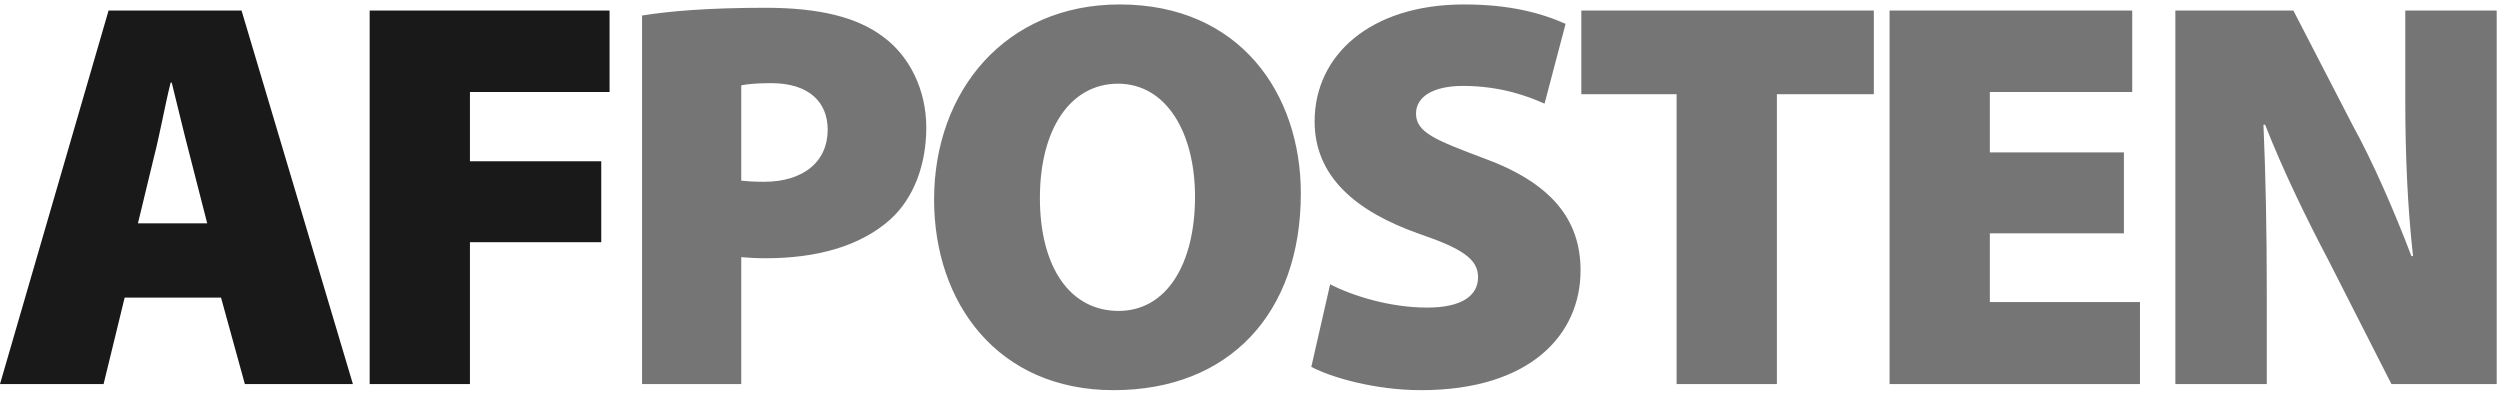
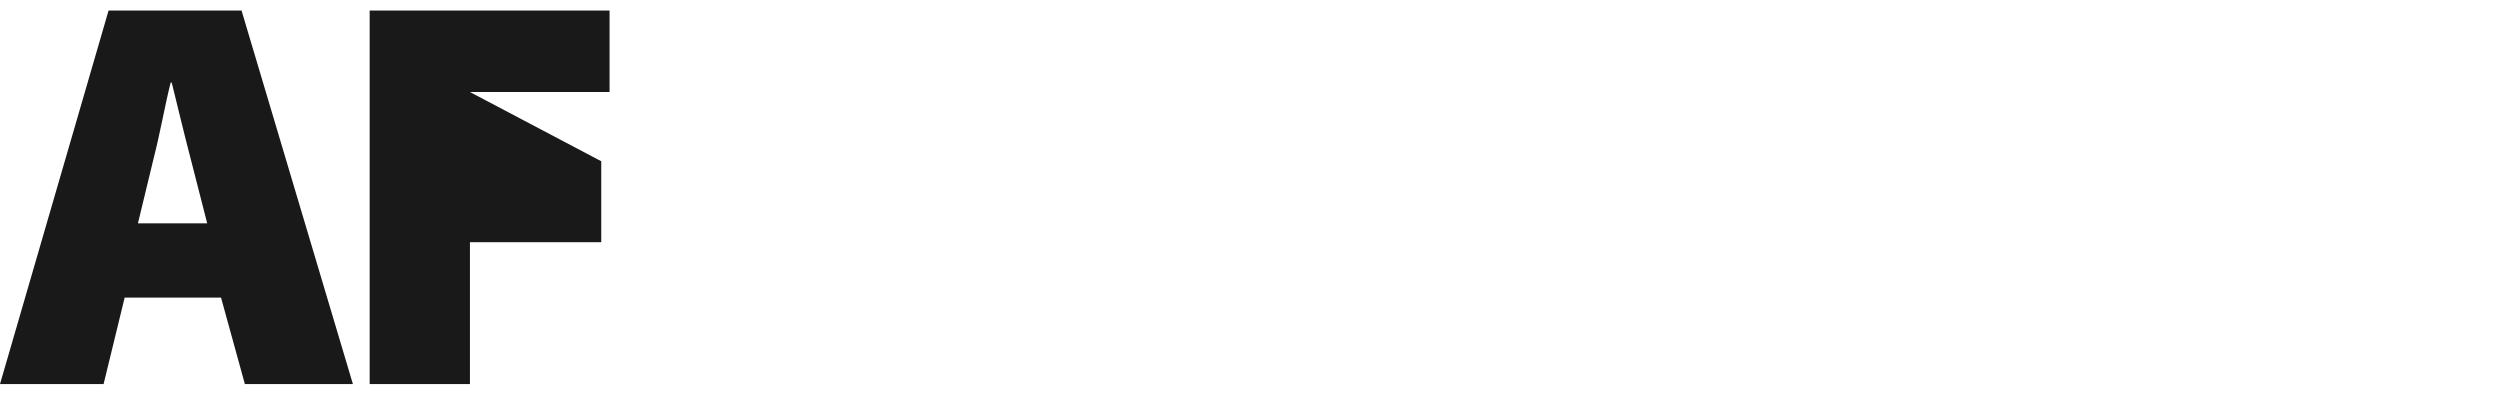
<svg xmlns="http://www.w3.org/2000/svg" width="126px" height="20px" viewBox="0 0 126 20" version="1.1">
  <title>Group 6</title>
  <desc>Created with Sketch.</desc>
  <g id="✏️-Sketches-02---Visuals" stroke="none" stroke-width="1" fill="none" fill-rule="evenodd" opacity="0.9">
    <g id="Group-30" transform="translate(-657, -25)" fill="#000000">
      <g id="Group-26">
        <g id="Group-6" transform="translate(657, 25)">
-           <path d="M32.36,19.356 L37.359,19.356 L37.359,12.96 C37.666,12.988 38.113,13.016 38.587,13.016 C41.128,13.016 43.334,12.43 44.87,11.061 C46.042,10 46.685,8.324 46.685,6.425 C46.685,4.497 45.819,2.822 44.535,1.872 C43.222,0.867 41.296,0.392 38.587,0.392 C35.711,0.392 33.729,0.56 32.36,0.783 L32.36,19.356 Z M37.359,4.302 C37.61,4.246 38.113,4.19 38.866,4.19 C40.765,4.19 41.715,5.14 41.715,6.536 C41.715,8.157 40.486,9.162 38.503,9.162 C37.973,9.162 37.638,9.134 37.359,9.106 L37.359,4.302 Z M56.432,0.224 C50.68,0.224 47.078,4.581 47.078,10.056 C47.078,15.279 50.289,19.664 56.125,19.664 C61.933,19.664 65.562,15.809 65.562,9.748 C65.562,4.721 62.491,0.224 56.432,0.224 L56.432,0.224 Z M56.348,4.218 C58.777,4.218 60.229,6.676 60.229,9.916 C60.229,13.296 58.805,15.67 56.376,15.67 C53.947,15.67 52.411,13.491 52.411,9.972 C52.411,6.508 53.947,4.218 56.348,4.218 L56.348,4.218 Z M66.09,18.491 C67.151,19.049 69.357,19.664 71.618,19.664 C77.119,19.664 79.66,16.871 79.66,13.631 C79.66,11.006 78.124,9.19 74.746,7.961 C72.372,7.067 71.367,6.676 71.367,5.727 C71.367,4.889 72.205,4.33 73.74,4.33 C75.639,4.33 77.035,4.861 77.845,5.224 L78.906,1.202 C77.65,0.643 76.058,0.224 73.796,0.224 C69.05,0.224 66.257,2.794 66.257,6.118 C66.257,8.91 68.351,10.67 71.535,11.787 C73.657,12.513 74.494,13.044 74.494,13.966 C74.494,14.916 73.657,15.502 71.926,15.502 C70.055,15.502 68.184,14.916 67.039,14.329 L66.09,18.491 Z M84.501,19.356 L89.555,19.356 L89.555,4.749 L94.441,4.749 L94.441,0.532 L79.699,0.532 L79.699,4.749 L84.501,4.749 L84.501,19.356 Z M107.045,7.682 L100.288,7.682 L100.288,4.637 L107.464,4.637 L107.464,0.532 L95.234,0.532 L95.234,19.356 L107.855,19.356 L107.855,15.223 L100.288,15.223 L100.288,11.759 L107.045,11.759 L107.045,7.682 Z M114.246,19.356 L114.246,14.72 C114.246,11.676 114.19,8.827 114.078,6.285 L114.162,6.285 C115.055,8.575 116.284,11.089 117.345,13.1 L120.528,19.356 L125.833,19.356 L125.833,0.532 L121.226,0.532 L121.226,4.972 C121.226,7.793 121.338,10.419 121.617,12.905 L121.534,12.905 C120.696,10.698 119.607,8.185 118.574,6.313 L115.586,0.532 L109.638,0.532 L109.638,19.356 L114.246,19.356 Z" id="Posten" opacity="0.6" />
-           <path d="M12.341,19.356 L17.786,19.356 L12.174,0.531 L5.472,0.531 L0,19.356 L5.221,19.356 L6.283,14.999 L11.14,14.999 L12.341,19.356 Z M7.762,7.904 C8.041,6.843 8.319,5.28 8.6,4.163 L8.655,4.163 C8.934,5.28 9.297,6.815 9.578,7.877 L10.443,11.256 L6.952,11.256 L7.762,7.904 Z M23.685,19.356 L23.685,12.206 L30.303,12.206 L30.303,8.127 L23.685,8.127 L23.685,4.638 L30.722,4.638 L30.722,0.531 L18.631,0.531 L18.631,19.356 L23.685,19.356 Z" id="AF" />
+           <path d="M12.341,19.356 L17.786,19.356 L12.174,0.531 L5.472,0.531 L0,19.356 L5.221,19.356 L6.283,14.999 L11.14,14.999 L12.341,19.356 Z M7.762,7.904 C8.041,6.843 8.319,5.28 8.6,4.163 L8.655,4.163 C8.934,5.28 9.297,6.815 9.578,7.877 L10.443,11.256 L6.952,11.256 L7.762,7.904 Z M23.685,19.356 L23.685,12.206 L30.303,12.206 L30.303,8.127 L23.685,4.638 L30.722,4.638 L30.722,0.531 L18.631,0.531 L18.631,19.356 L23.685,19.356 Z" id="AF" />
        </g>
      </g>
    </g>
  </g>
</svg>